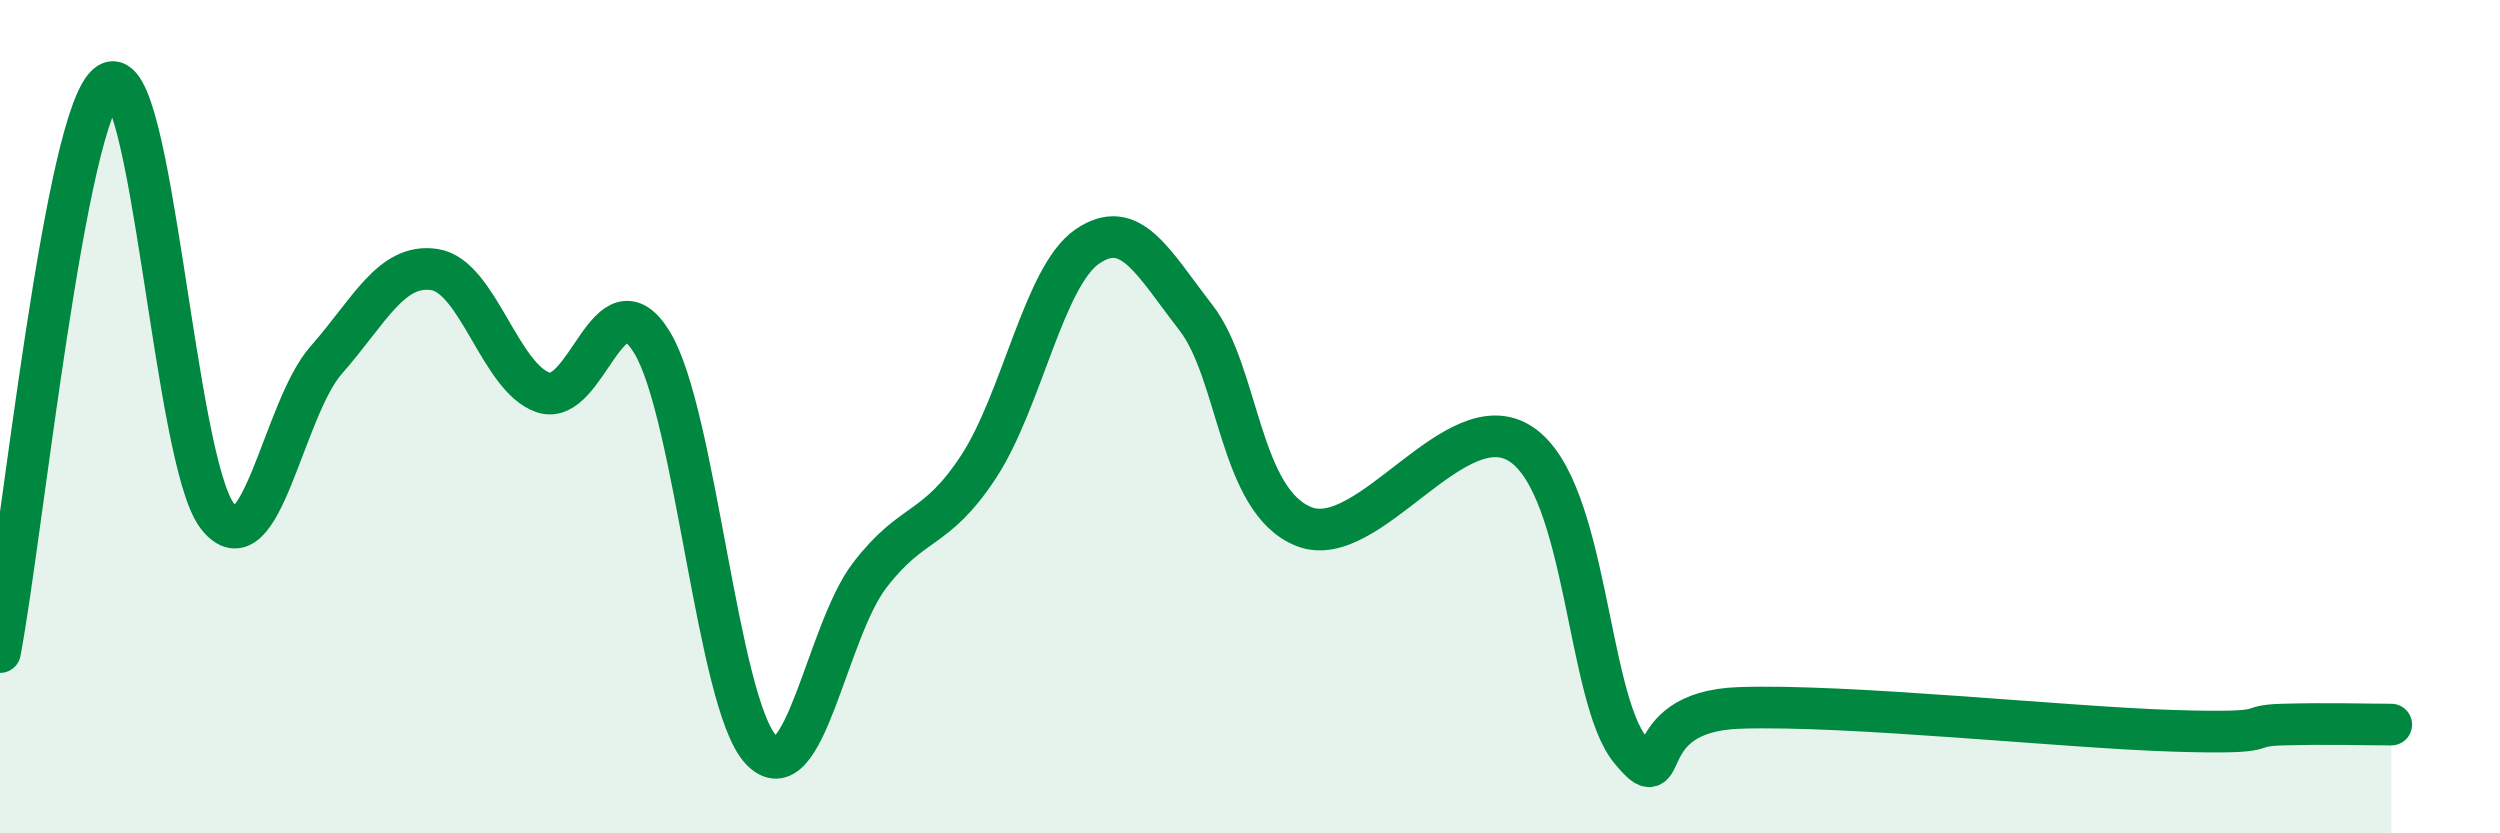
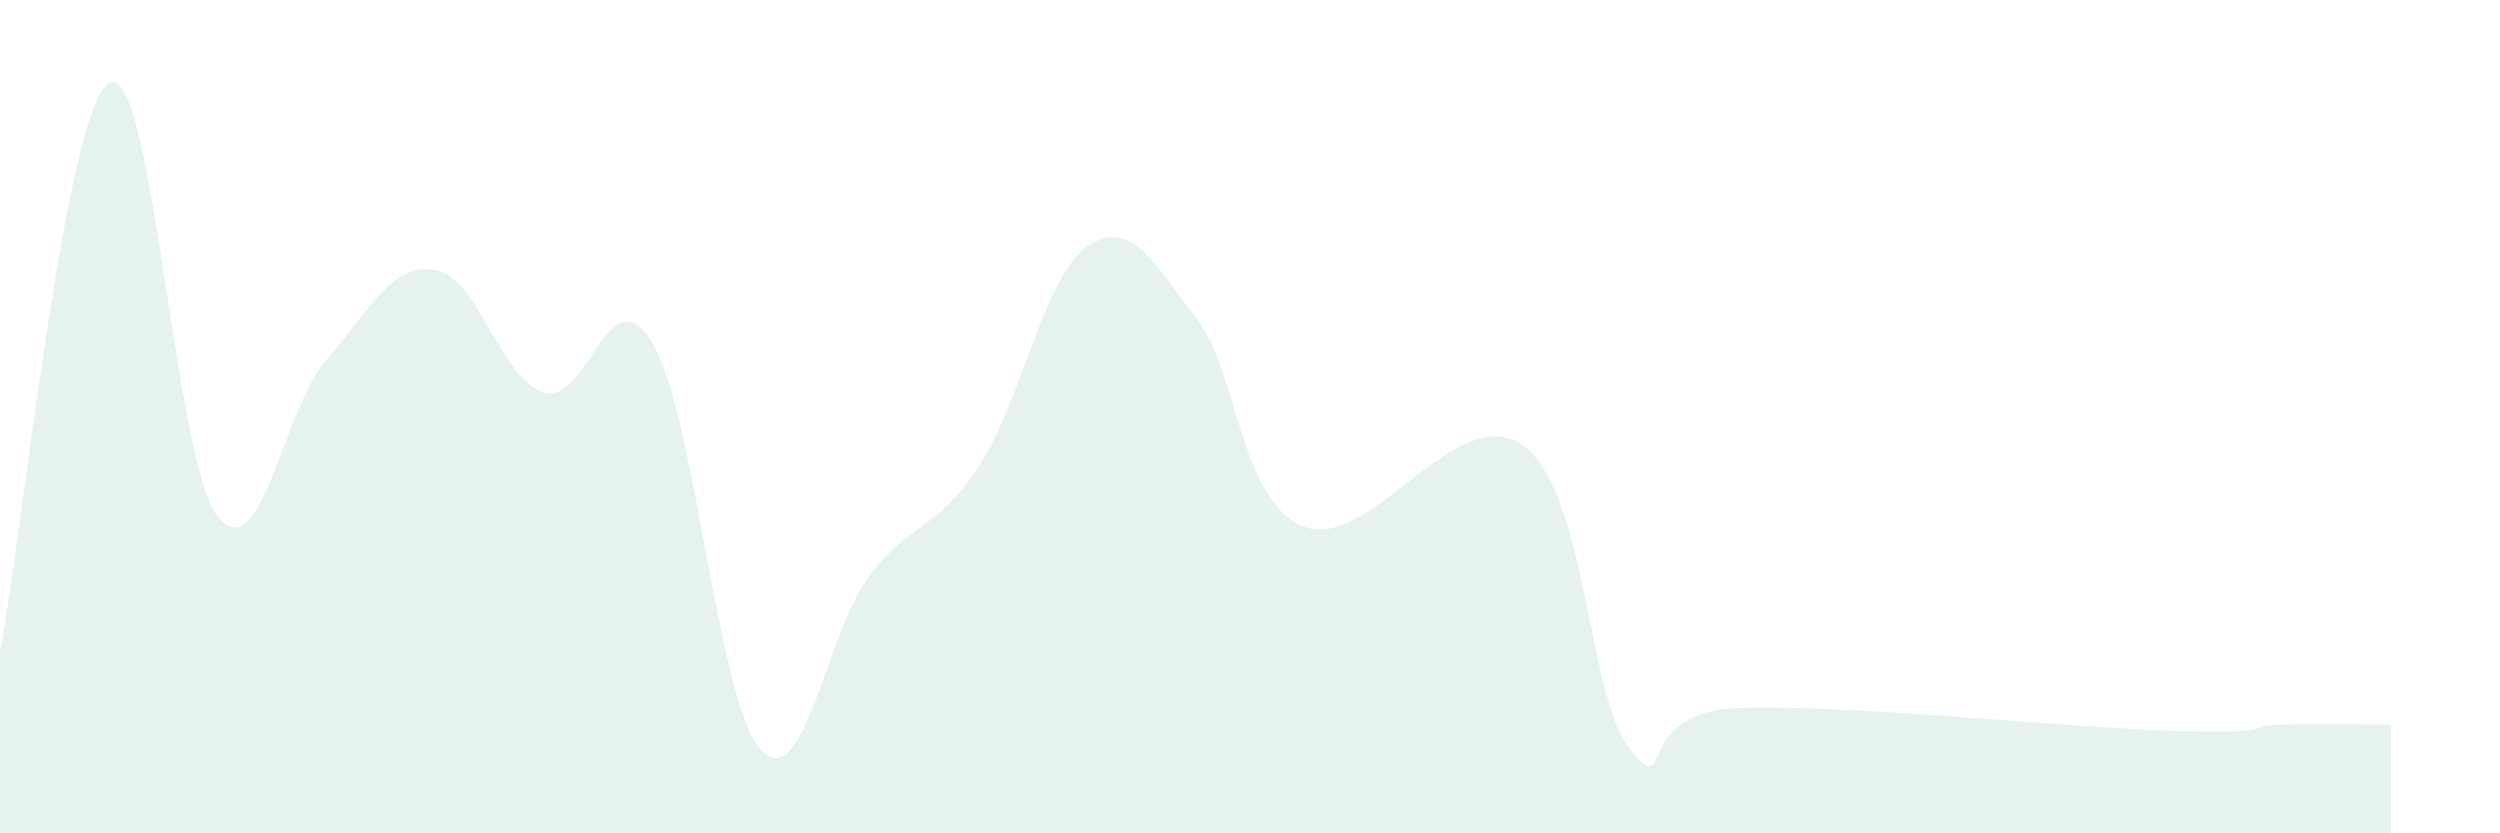
<svg xmlns="http://www.w3.org/2000/svg" width="60" height="20" viewBox="0 0 60 20">
  <path d="M 0,15.65 C 0.52,12.92 1.57,2.65 2.61,2 C 3.65,1.35 4.18,11.06 5.22,12.39 C 6.26,13.72 6.79,9.82 7.83,8.64 C 8.87,7.46 9.39,6.31 10.43,6.47 C 11.47,6.63 12,9.07 13.04,9.42 C 14.08,9.77 14.61,6.51 15.65,8.22 C 16.69,9.93 17.22,16.87 18.26,17.99 C 19.3,19.11 19.83,15.17 20.87,13.81 C 21.91,12.45 22.44,12.79 23.48,11.21 C 24.52,9.63 25.05,6.64 26.09,5.92 C 27.13,5.2 27.66,6.28 28.7,7.62 C 29.74,8.96 29.74,12.03 31.3,12.64 C 32.86,13.25 34.95,9.6 36.52,10.67 C 38.09,11.74 38.09,16.74 39.13,18 C 40.17,19.26 39.13,17.08 41.74,16.99 C 44.35,16.9 49.56,17.46 52.17,17.54 C 54.78,17.62 53.74,17.42 54.78,17.39 C 55.82,17.36 56.87,17.39 57.39,17.39L57.39 20L0 20Z" fill="#008740" opacity="0.1" stroke-linecap="round" stroke-linejoin="round" />
-   <path d="M 0,15.65 C 0.52,12.92 1.57,2.65 2.61,2 C 3.65,1.35 4.18,11.06 5.22,12.39 C 6.26,13.72 6.79,9.82 7.83,8.64 C 8.87,7.46 9.39,6.31 10.43,6.47 C 11.47,6.63 12,9.07 13.04,9.42 C 14.08,9.77 14.61,6.51 15.65,8.22 C 16.69,9.93 17.22,16.87 18.26,17.99 C 19.3,19.11 19.83,15.17 20.87,13.81 C 21.91,12.45 22.44,12.79 23.48,11.21 C 24.52,9.63 25.05,6.64 26.09,5.92 C 27.13,5.2 27.66,6.28 28.7,7.62 C 29.74,8.96 29.74,12.03 31.3,12.64 C 32.86,13.25 34.95,9.6 36.52,10.67 C 38.09,11.74 38.09,16.74 39.13,18 C 40.17,19.26 39.13,17.08 41.74,16.99 C 44.35,16.9 49.56,17.46 52.17,17.54 C 54.78,17.62 53.74,17.42 54.78,17.39 C 55.82,17.36 56.87,17.39 57.39,17.39" stroke="#008740" stroke-width="1" fill="none" stroke-linecap="round" stroke-linejoin="round" />
</svg>